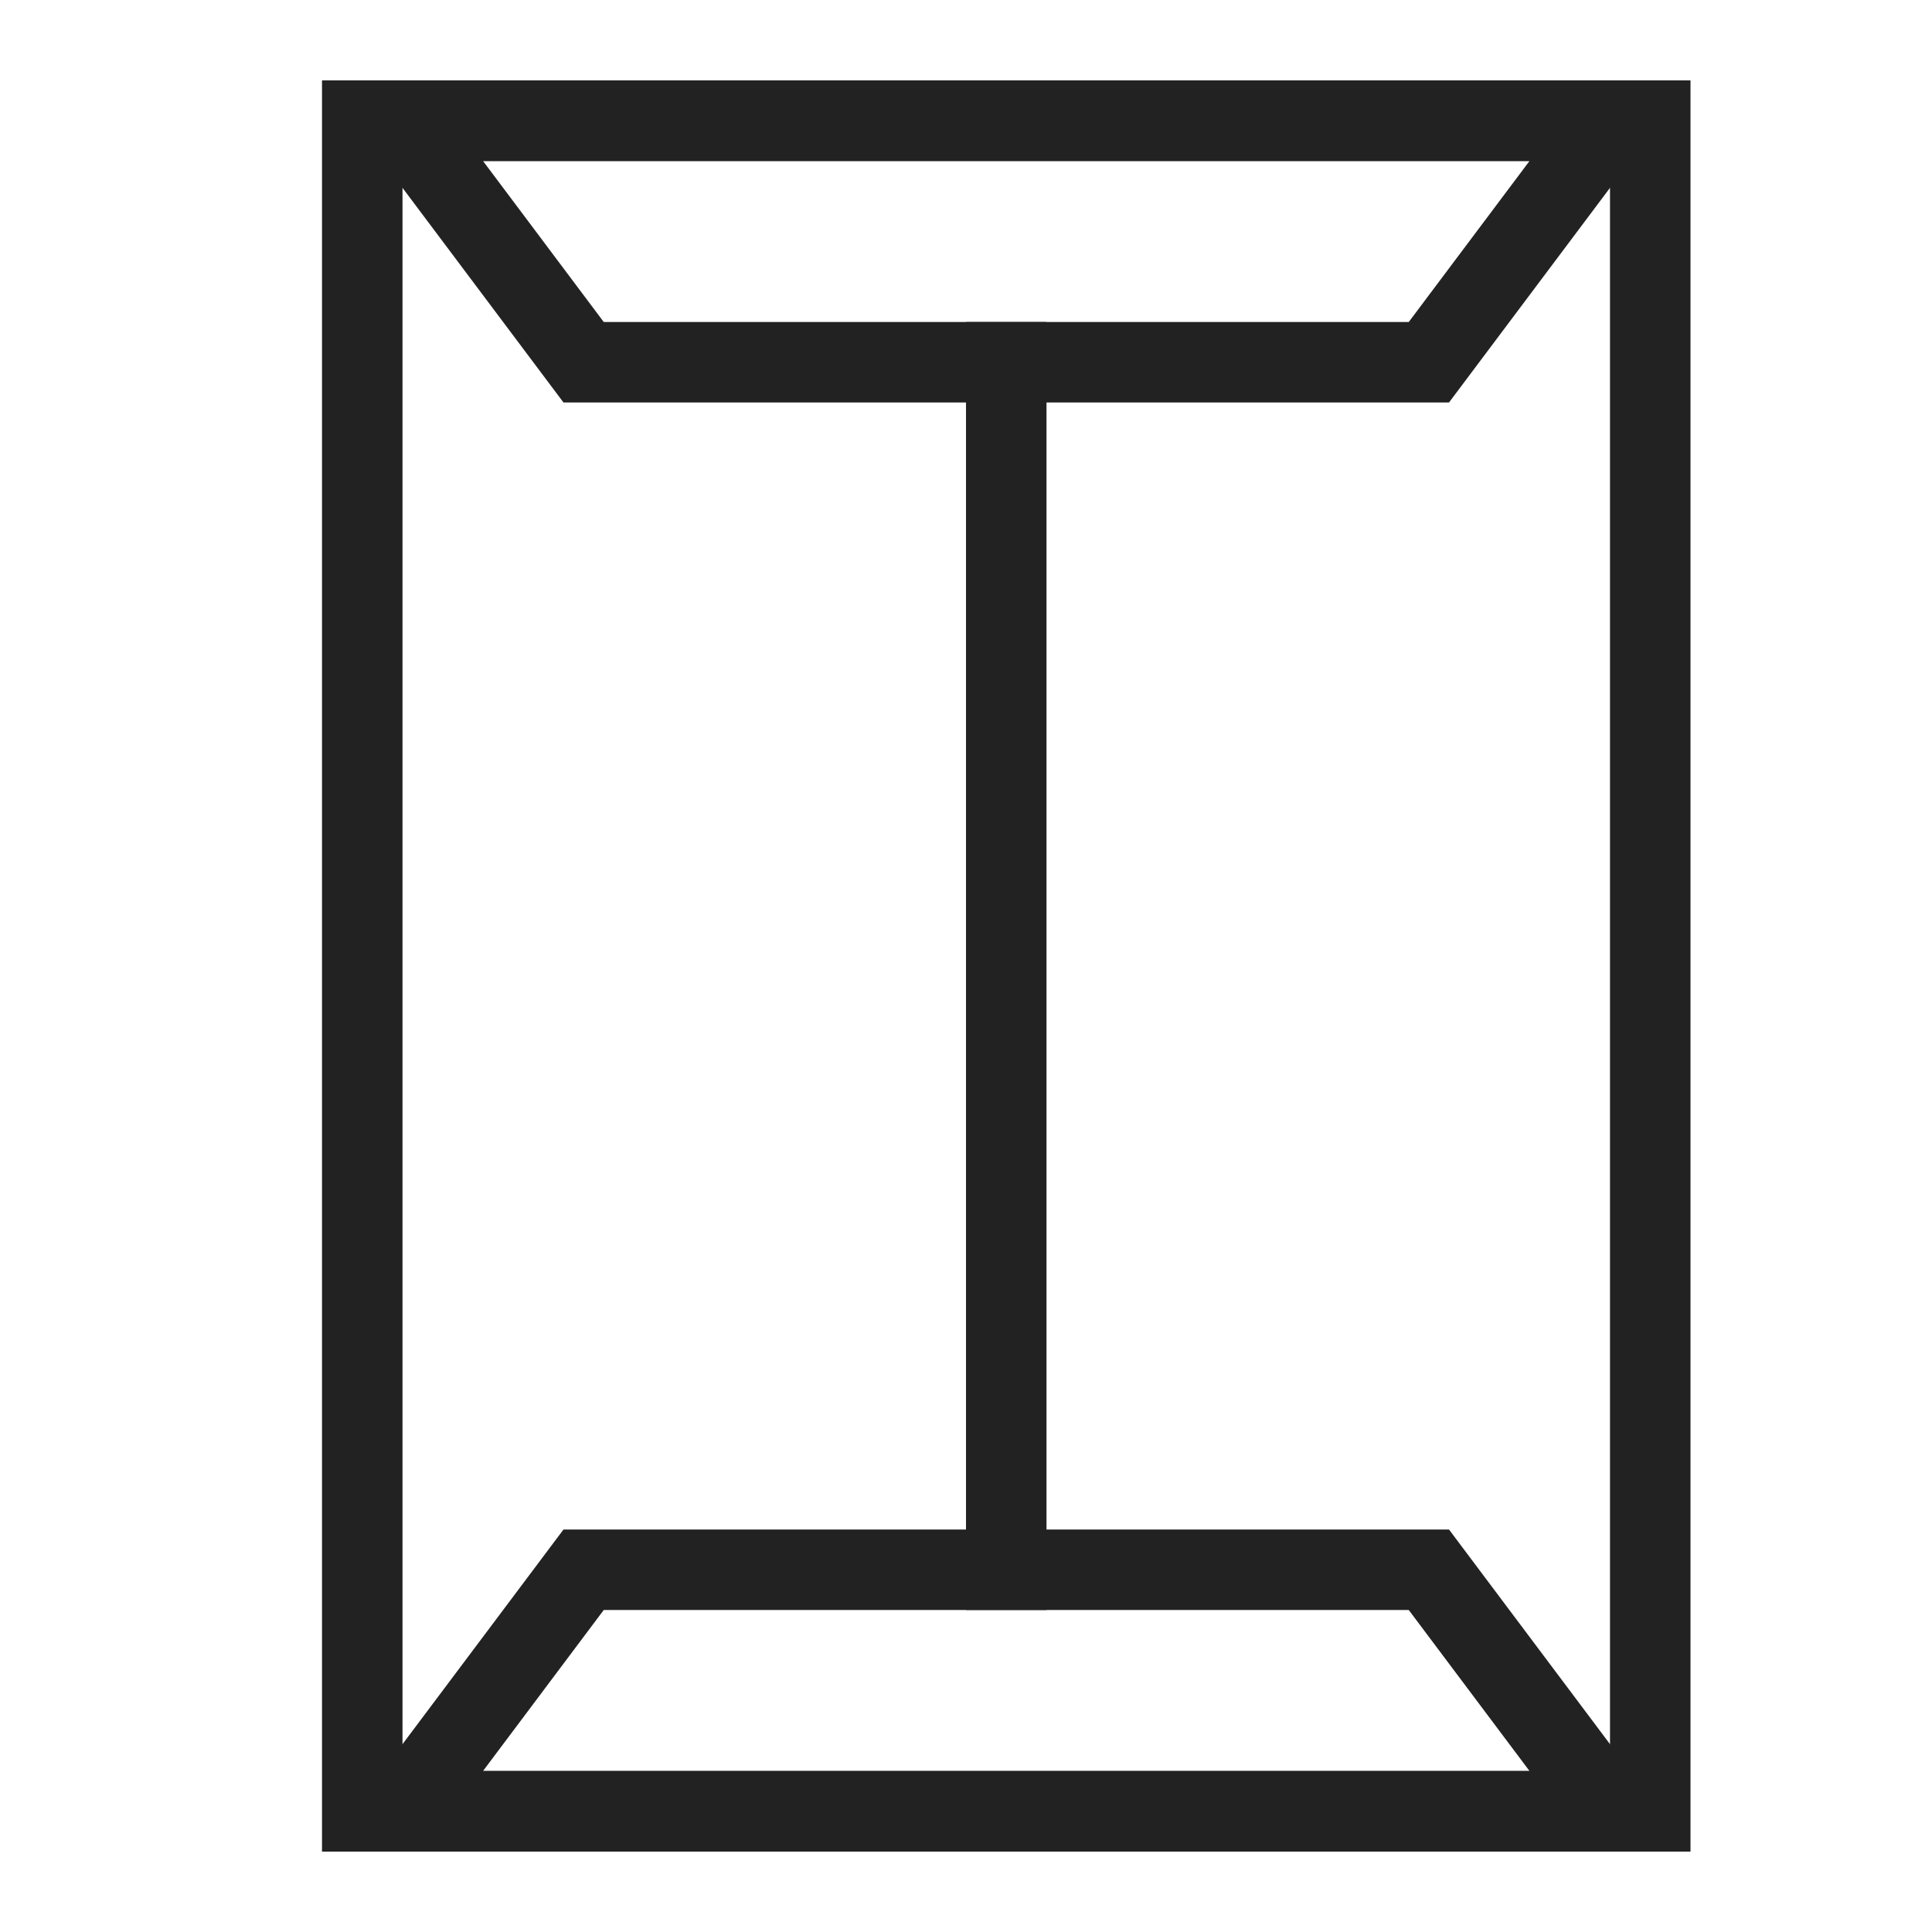
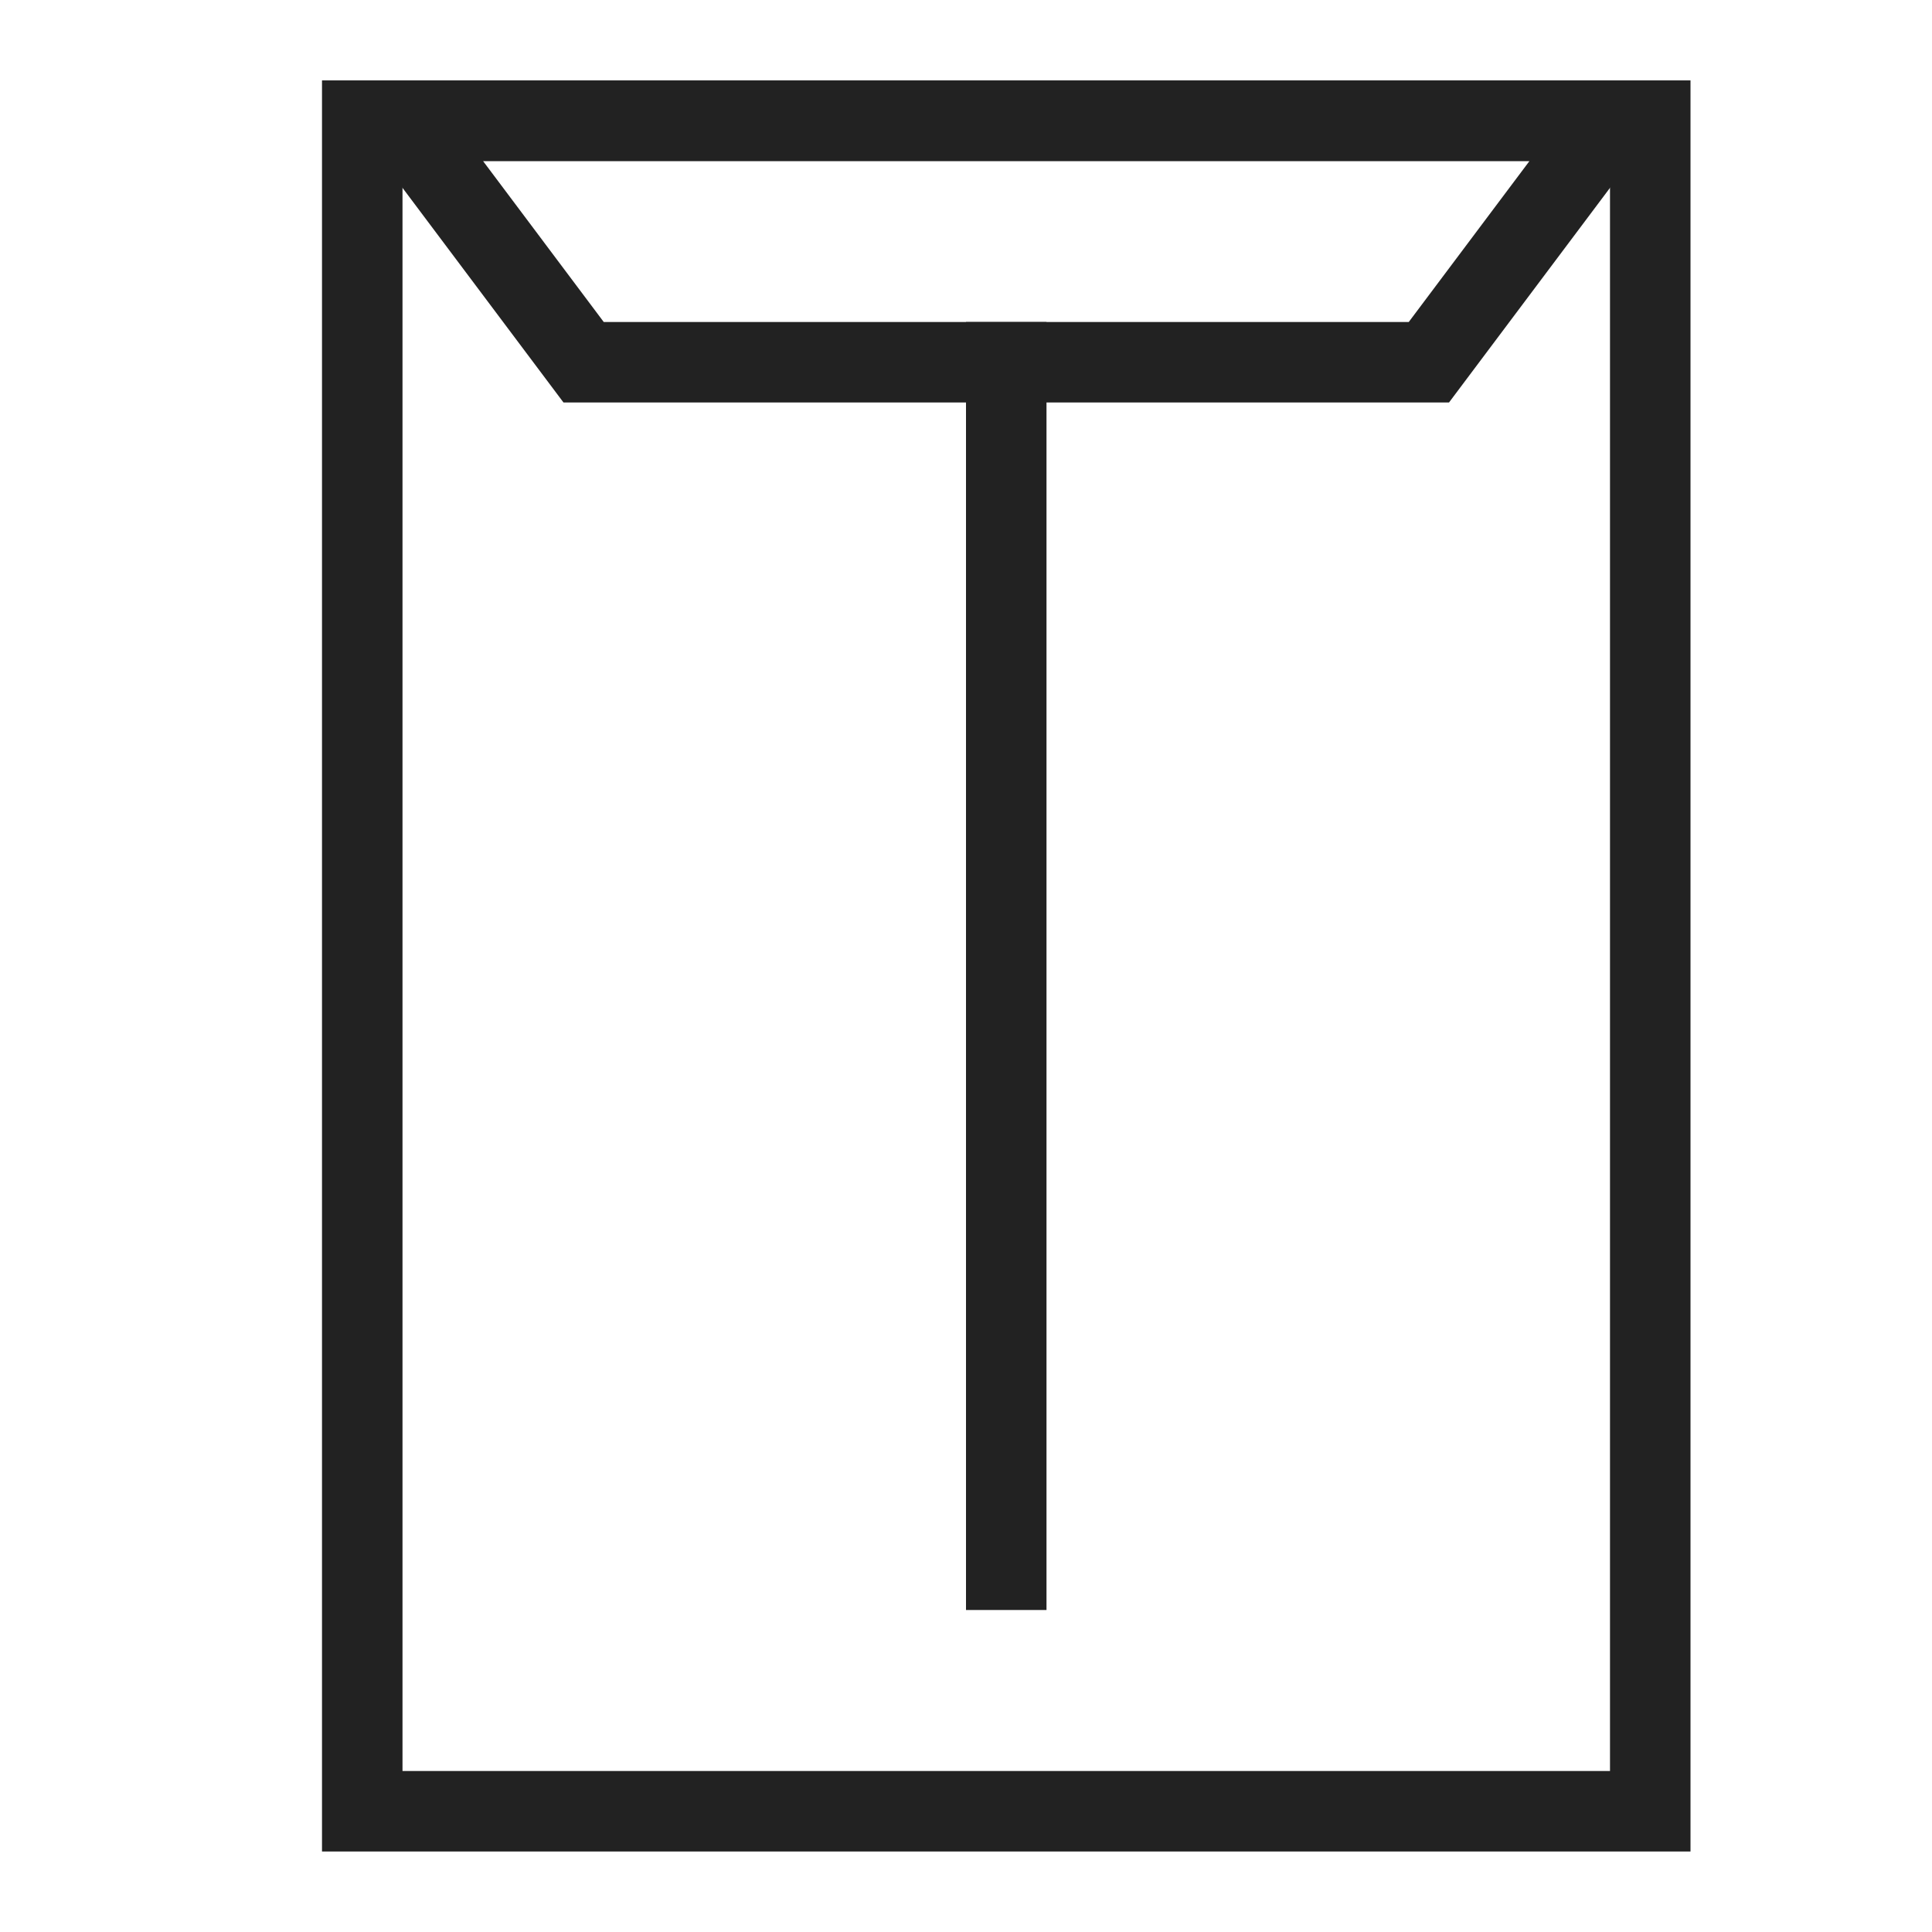
<svg xmlns="http://www.w3.org/2000/svg" width="24" height="24" viewBox="0 0 24 24">
  <g id="グループ_54771" data-name="グループ 54771" transform="translate(-105 -989)">
    <rect id="長方形_86842" data-name="長方形 86842" width="24" height="24" transform="translate(105 989)" fill="none" />
    <g id="長方形_86875" data-name="長方形 86875" transform="translate(109 990)" fill="none" stroke="#222" stroke-width="1">
      <rect width="17" height="22" stroke="none" />
      <rect x="0.5" y="0.5" width="16" height="21" fill="none" />
    </g>
    <rect id="長方形_86884" data-name="長方形 86884" width="1" height="16" transform="translate(117 993)" fill="#222" />
    <g id="パス_20644" data-name="パス 20644" transform="translate(109 990)" fill="none">
      <path d="M0,0H17L14,4H3Z" stroke="none" />
      <path d="M 2 1 L 3.5 3 L 13.5 3 L 15 1 L 2 1 M 0 0 L 17 0 L 14 4 L 3 4 L 0 0 Z" stroke="none" fill="#222" />
    </g>
    <g id="パス_20645" data-name="パス 20645" transform="translate(109 1008)" fill="none">
-       <path d="M0,4H17L14,0H3Z" stroke="none" />
-       <path d="M 15 3 L 13.5 1 L 3.5 1 L 2 3 L 15 3 M 17 4 L 0 4 L 3 0 L 14 0 L 17 4 Z" stroke="none" fill="#222" />
+       <path d="M0,4H17L14,0H3" stroke="none" />
    </g>
  </g>
</svg>